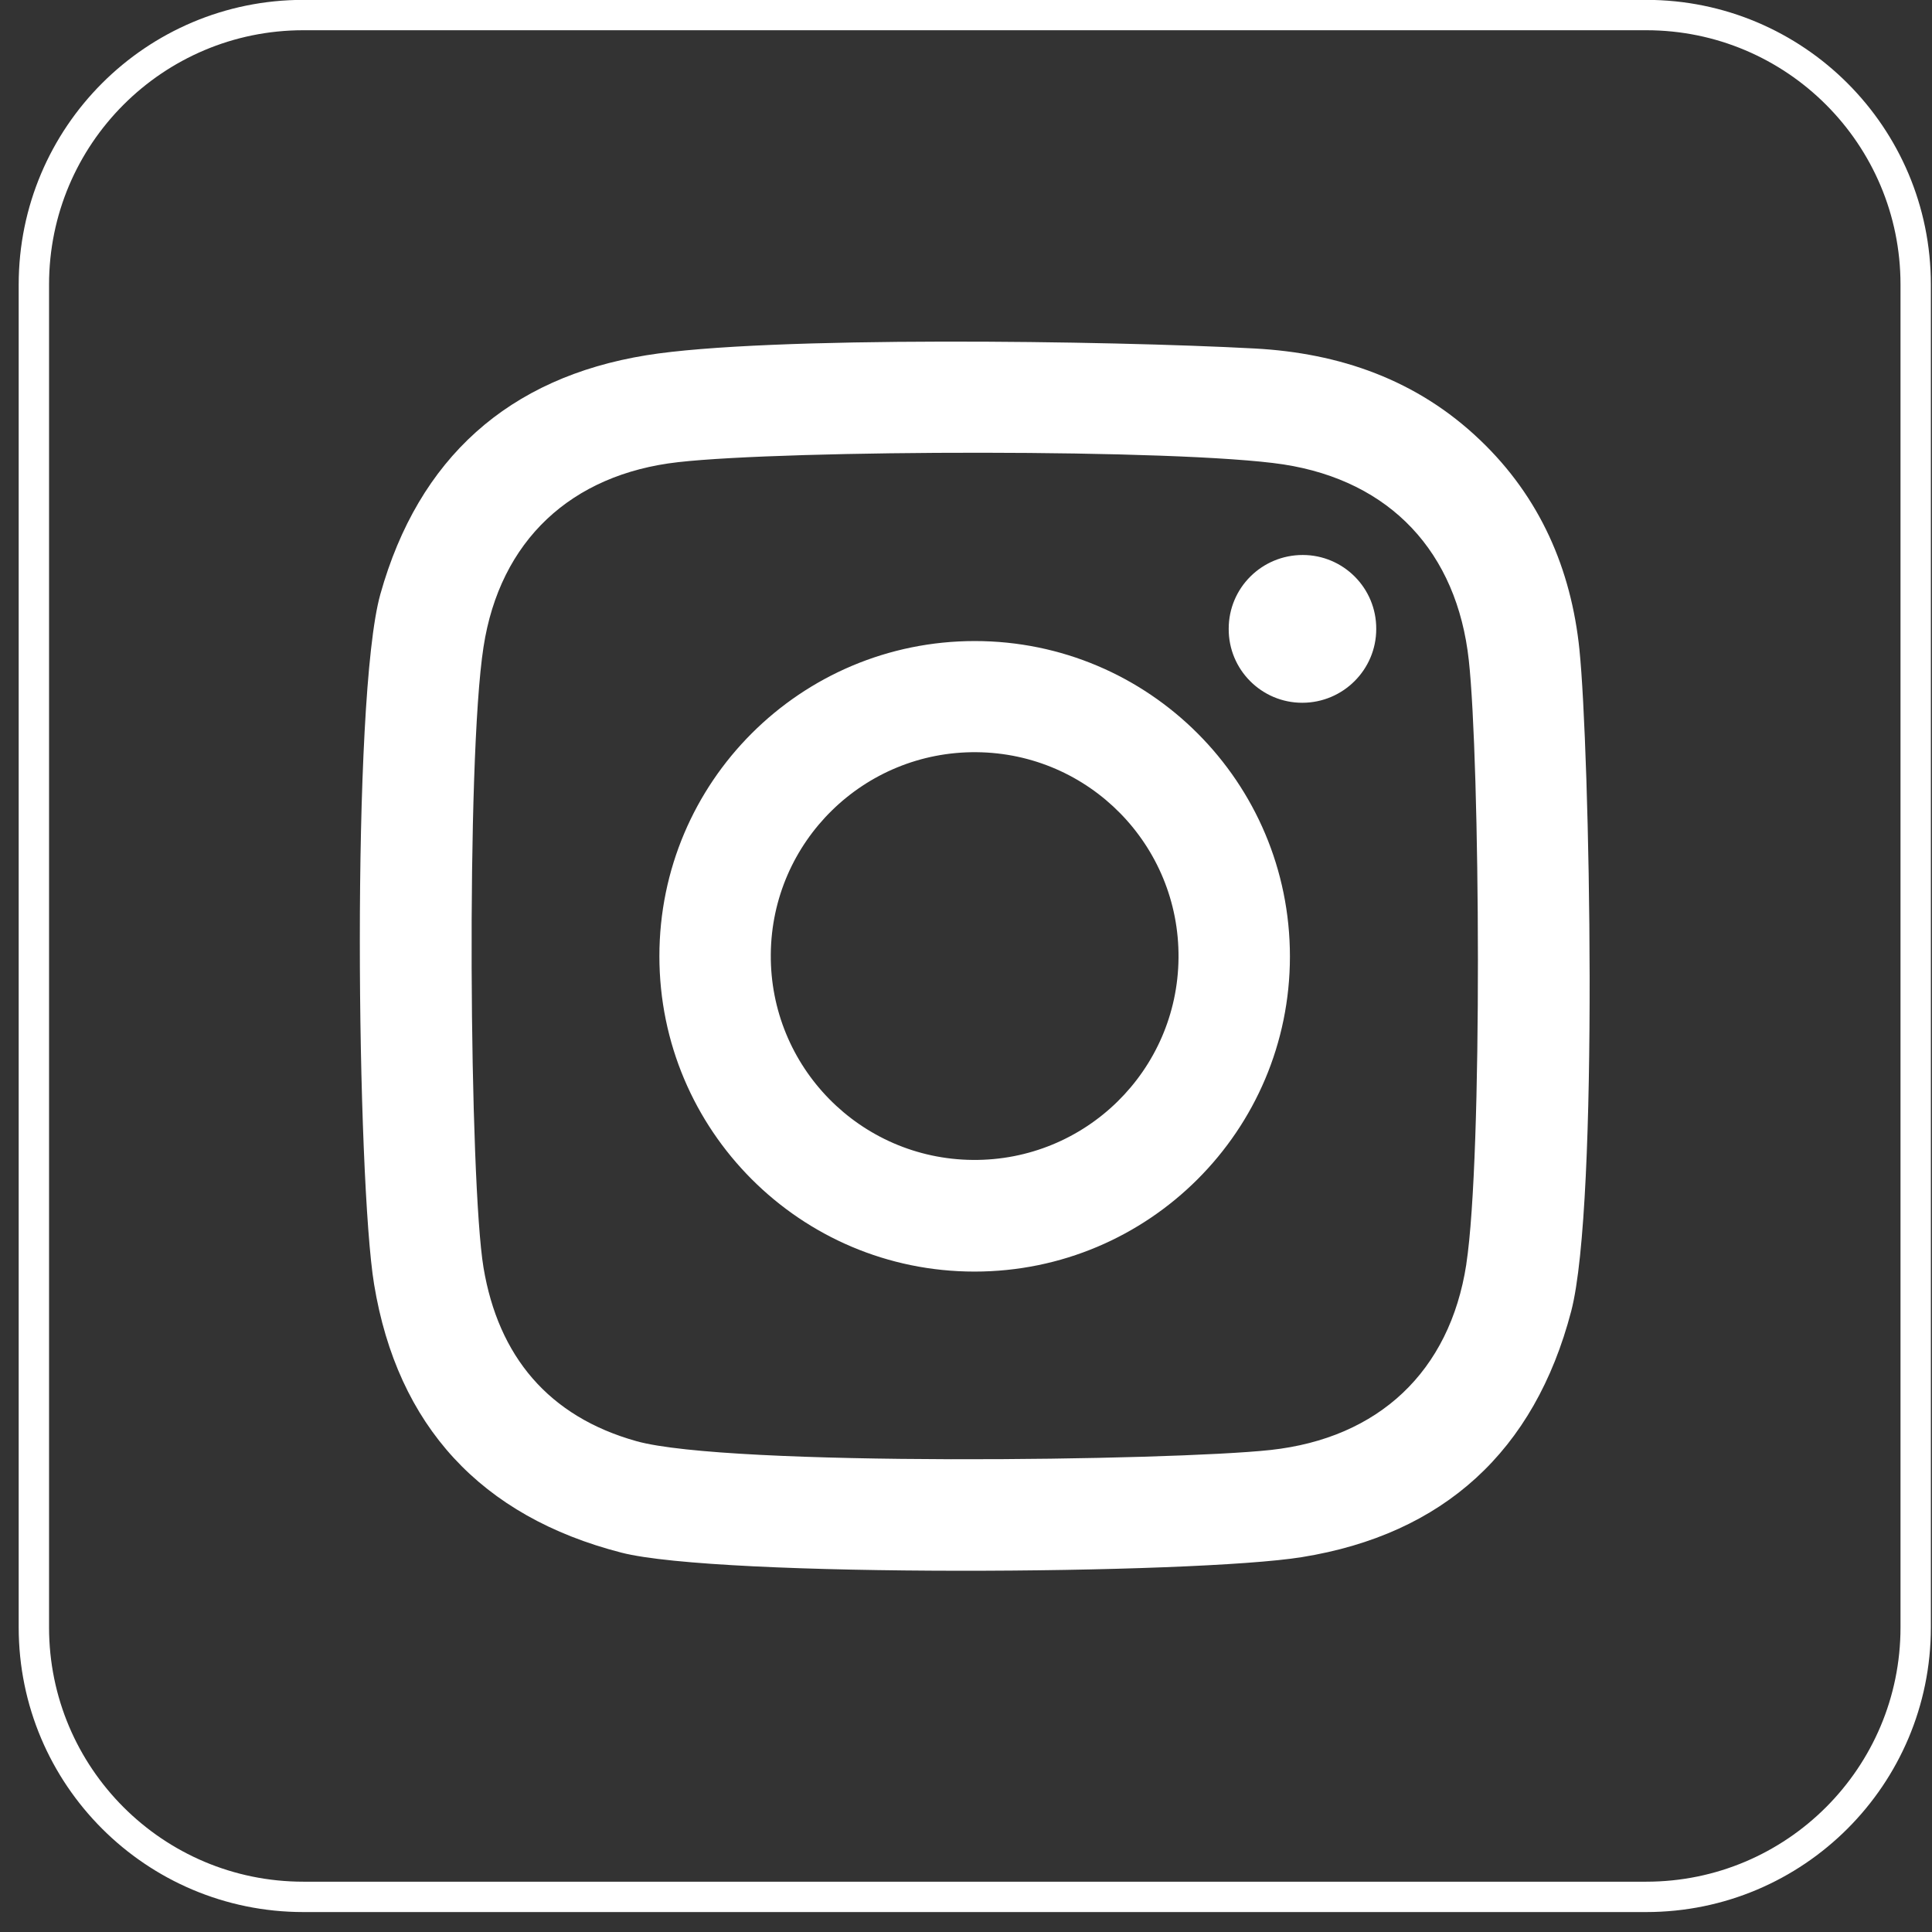
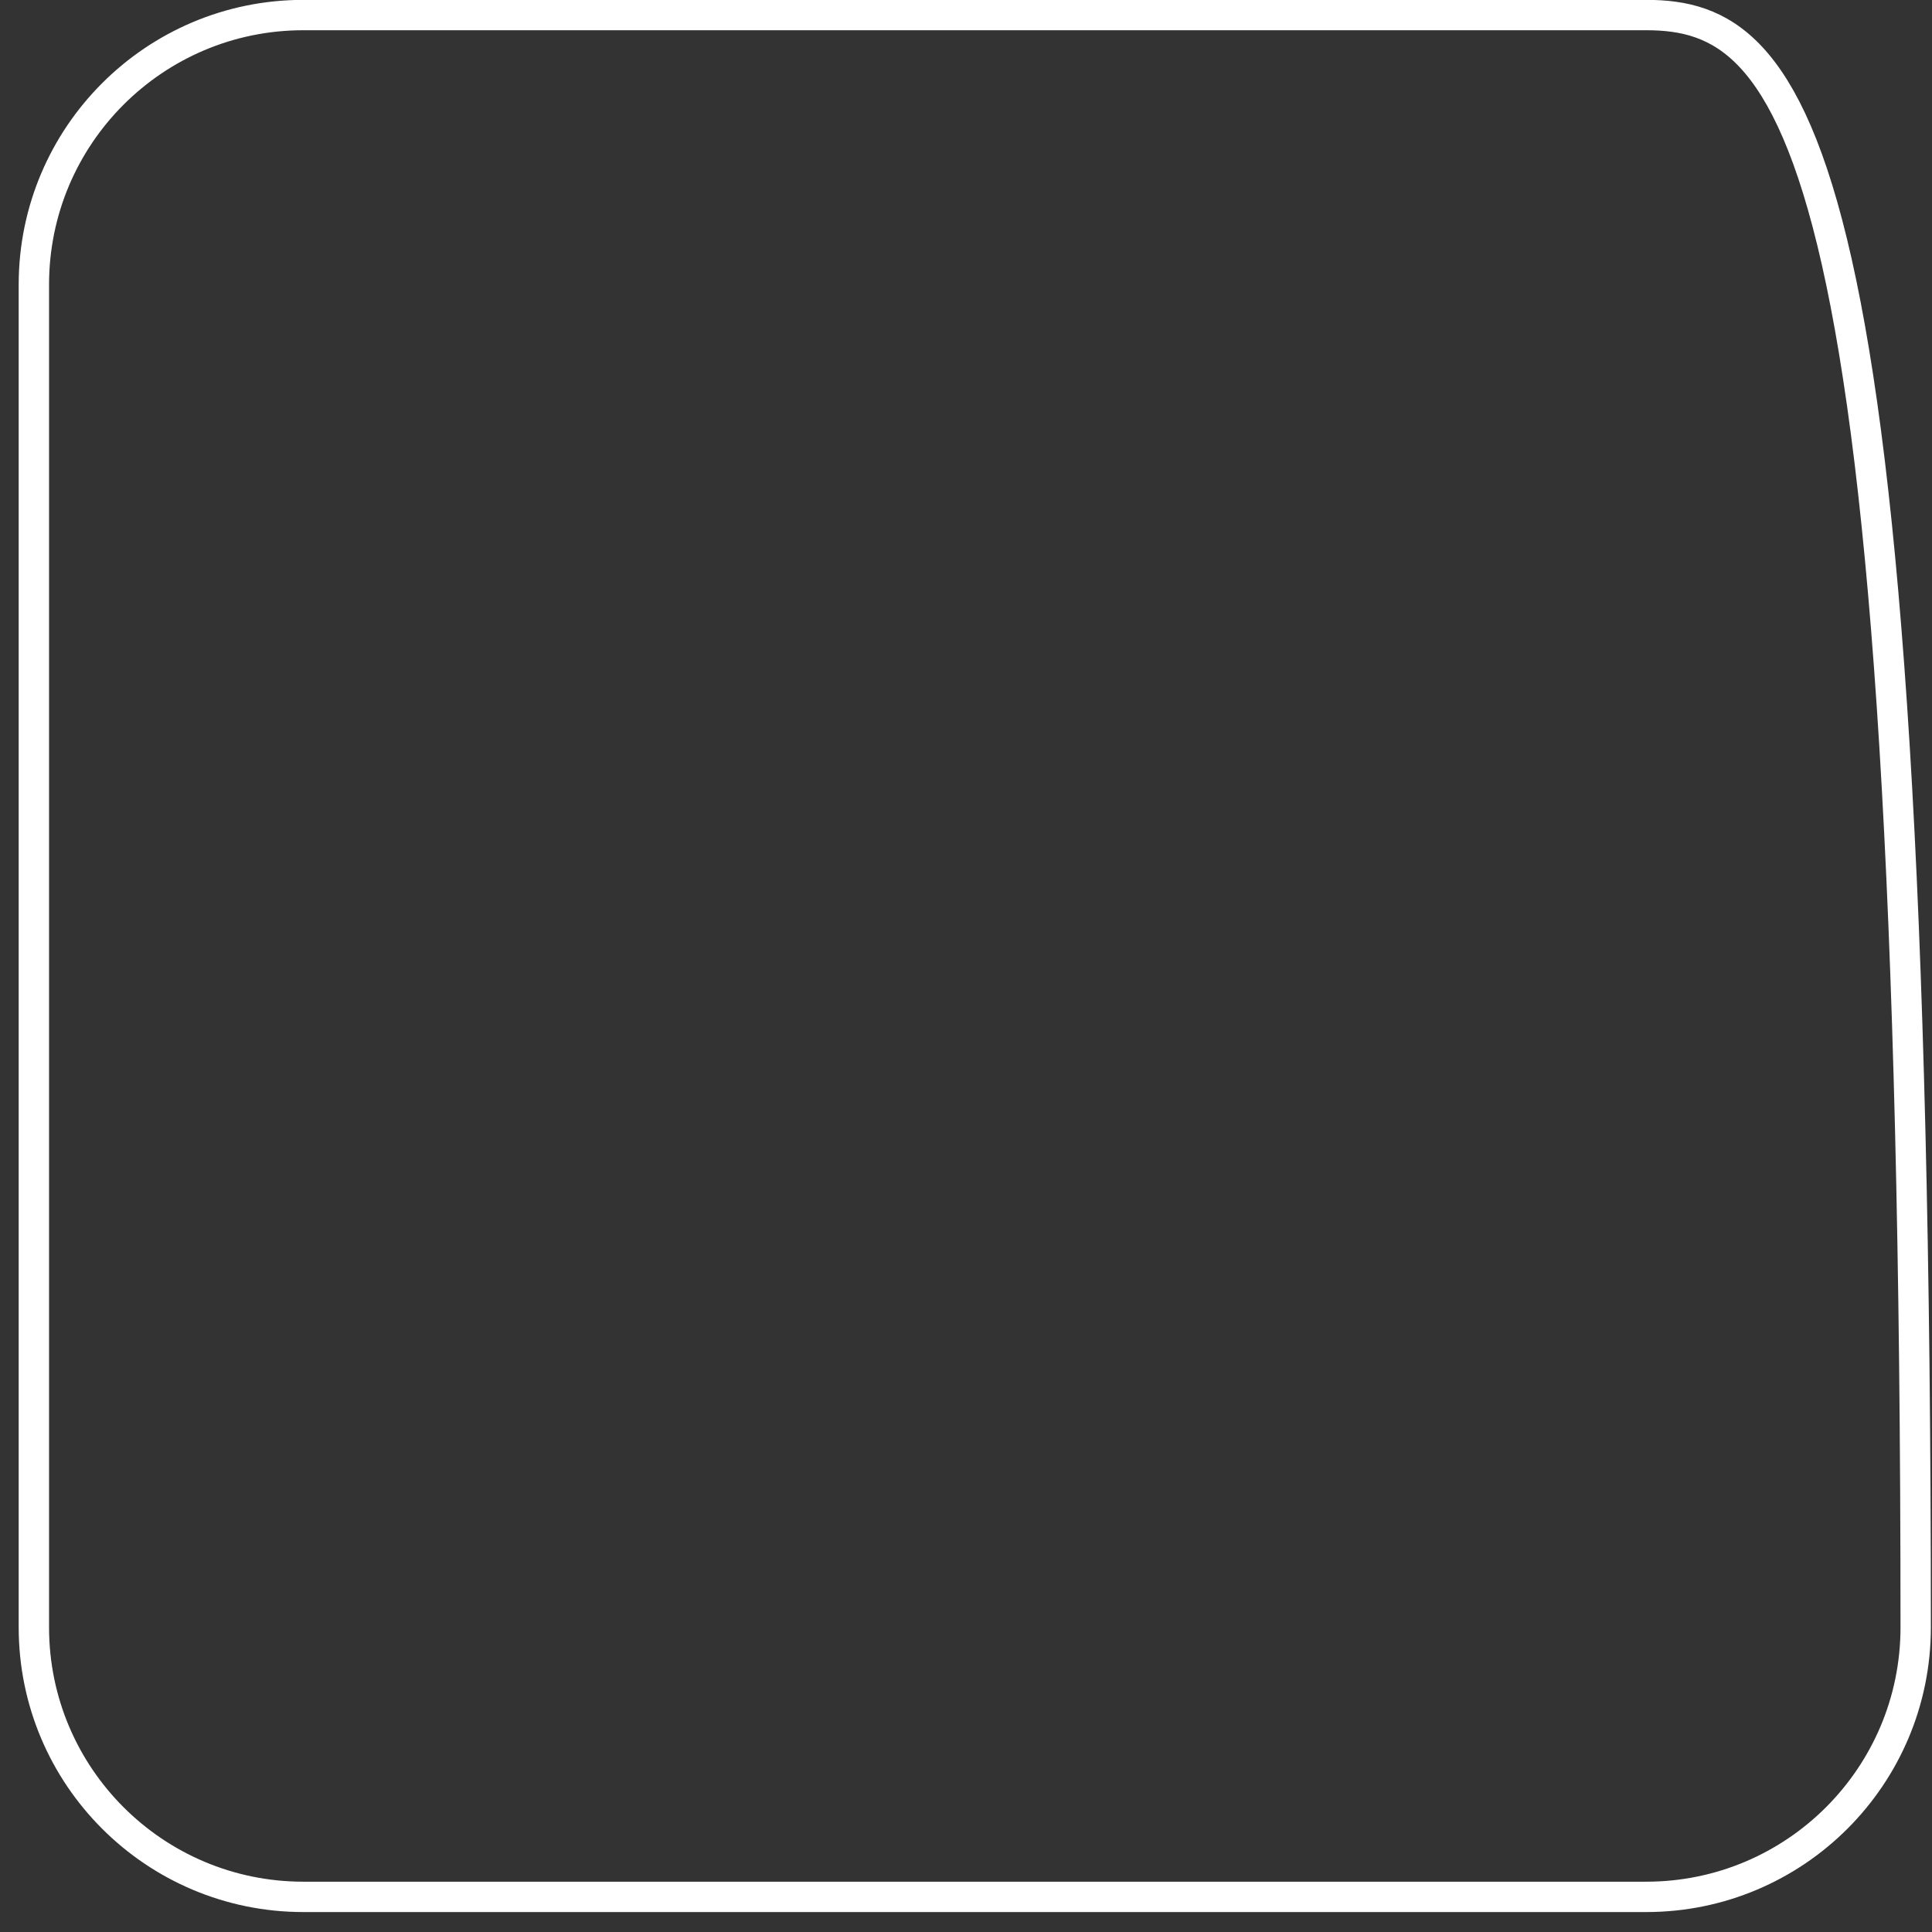
<svg xmlns="http://www.w3.org/2000/svg" width="77" height="77" viewBox="0 0 77 77" fill="none">
  <rect x="0" y="0" width="77" height="77" fill="#333333" stroke="none" />
-   <path d="M65.61 0.6H12.09C6.159 0.6 1.35 5.408 1.35 11.34V64.86C1.35 70.791 6.159 75.6 12.09 75.6H65.61C71.542 75.6 76.35 70.791 76.35 64.86V11.34C76.35 5.408 71.542 0.6 65.61 0.6Z" stroke="white" stroke-width="1.21" stroke-miterlimit="10" />
-   <path d="M62.95 25.899C62.62 22.679 61.38 19.819 58.99 17.539C56.47 15.129 53.38 14.069 50 13.889C44.24 13.579 30.56 13.379 25.76 14.159C20.27 15.049 16.68 18.259 15.16 23.679C13.99 27.849 14.23 47.069 14.91 51.189C15.84 56.829 19.17 60.439 24.76 61.879C28.63 62.879 47.62 62.749 51.89 62.059C57.53 61.149 61.16 57.839 62.62 52.259C63.74 47.979 63.35 29.769 62.95 25.909V25.899ZM58.44 50.389C57.78 54.669 54.94 57.319 50.64 57.789C46.69 58.219 29.03 58.459 25.37 57.439C21.86 56.459 19.86 54.049 19.27 50.519C18.71 47.149 18.57 30.299 19.27 25.789C19.92 21.549 22.76 18.899 27.03 18.419C31.37 17.929 46.99 17.879 51.15 18.509C55.42 19.169 58.07 22.009 58.54 26.319C58.98 30.339 59.1 46.059 58.44 50.379V50.389ZM38.85 25.549C31.91 25.549 26.28 31.169 26.28 38.109C26.28 45.049 31.9 50.679 38.84 50.679C45.78 50.679 51.41 45.059 51.41 38.119C51.41 31.179 45.79 25.549 38.85 25.549ZM38.77 46.229C34.28 46.189 30.68 42.519 30.72 38.029C30.76 33.539 34.43 29.939 38.92 29.979C43.41 30.019 47.01 33.689 46.97 38.179C46.93 42.669 43.26 46.269 38.77 46.229ZM54.85 25.069C54.85 26.689 53.53 28.009 51.9 28.009C50.28 28.009 48.96 26.689 48.97 25.059C48.97 23.429 50.29 22.119 51.92 22.119C53.54 22.119 54.86 23.439 54.85 25.069Z" fill="white" />
+   <path d="M65.61 0.6H12.09C6.159 0.6 1.35 5.408 1.35 11.34V64.86C1.35 70.791 6.159 75.6 12.09 75.6H65.61C71.542 75.6 76.35 70.791 76.35 64.86C76.35 5.408 71.542 0.6 65.61 0.6Z" stroke="white" stroke-width="1.21" stroke-miterlimit="10" />
</svg>